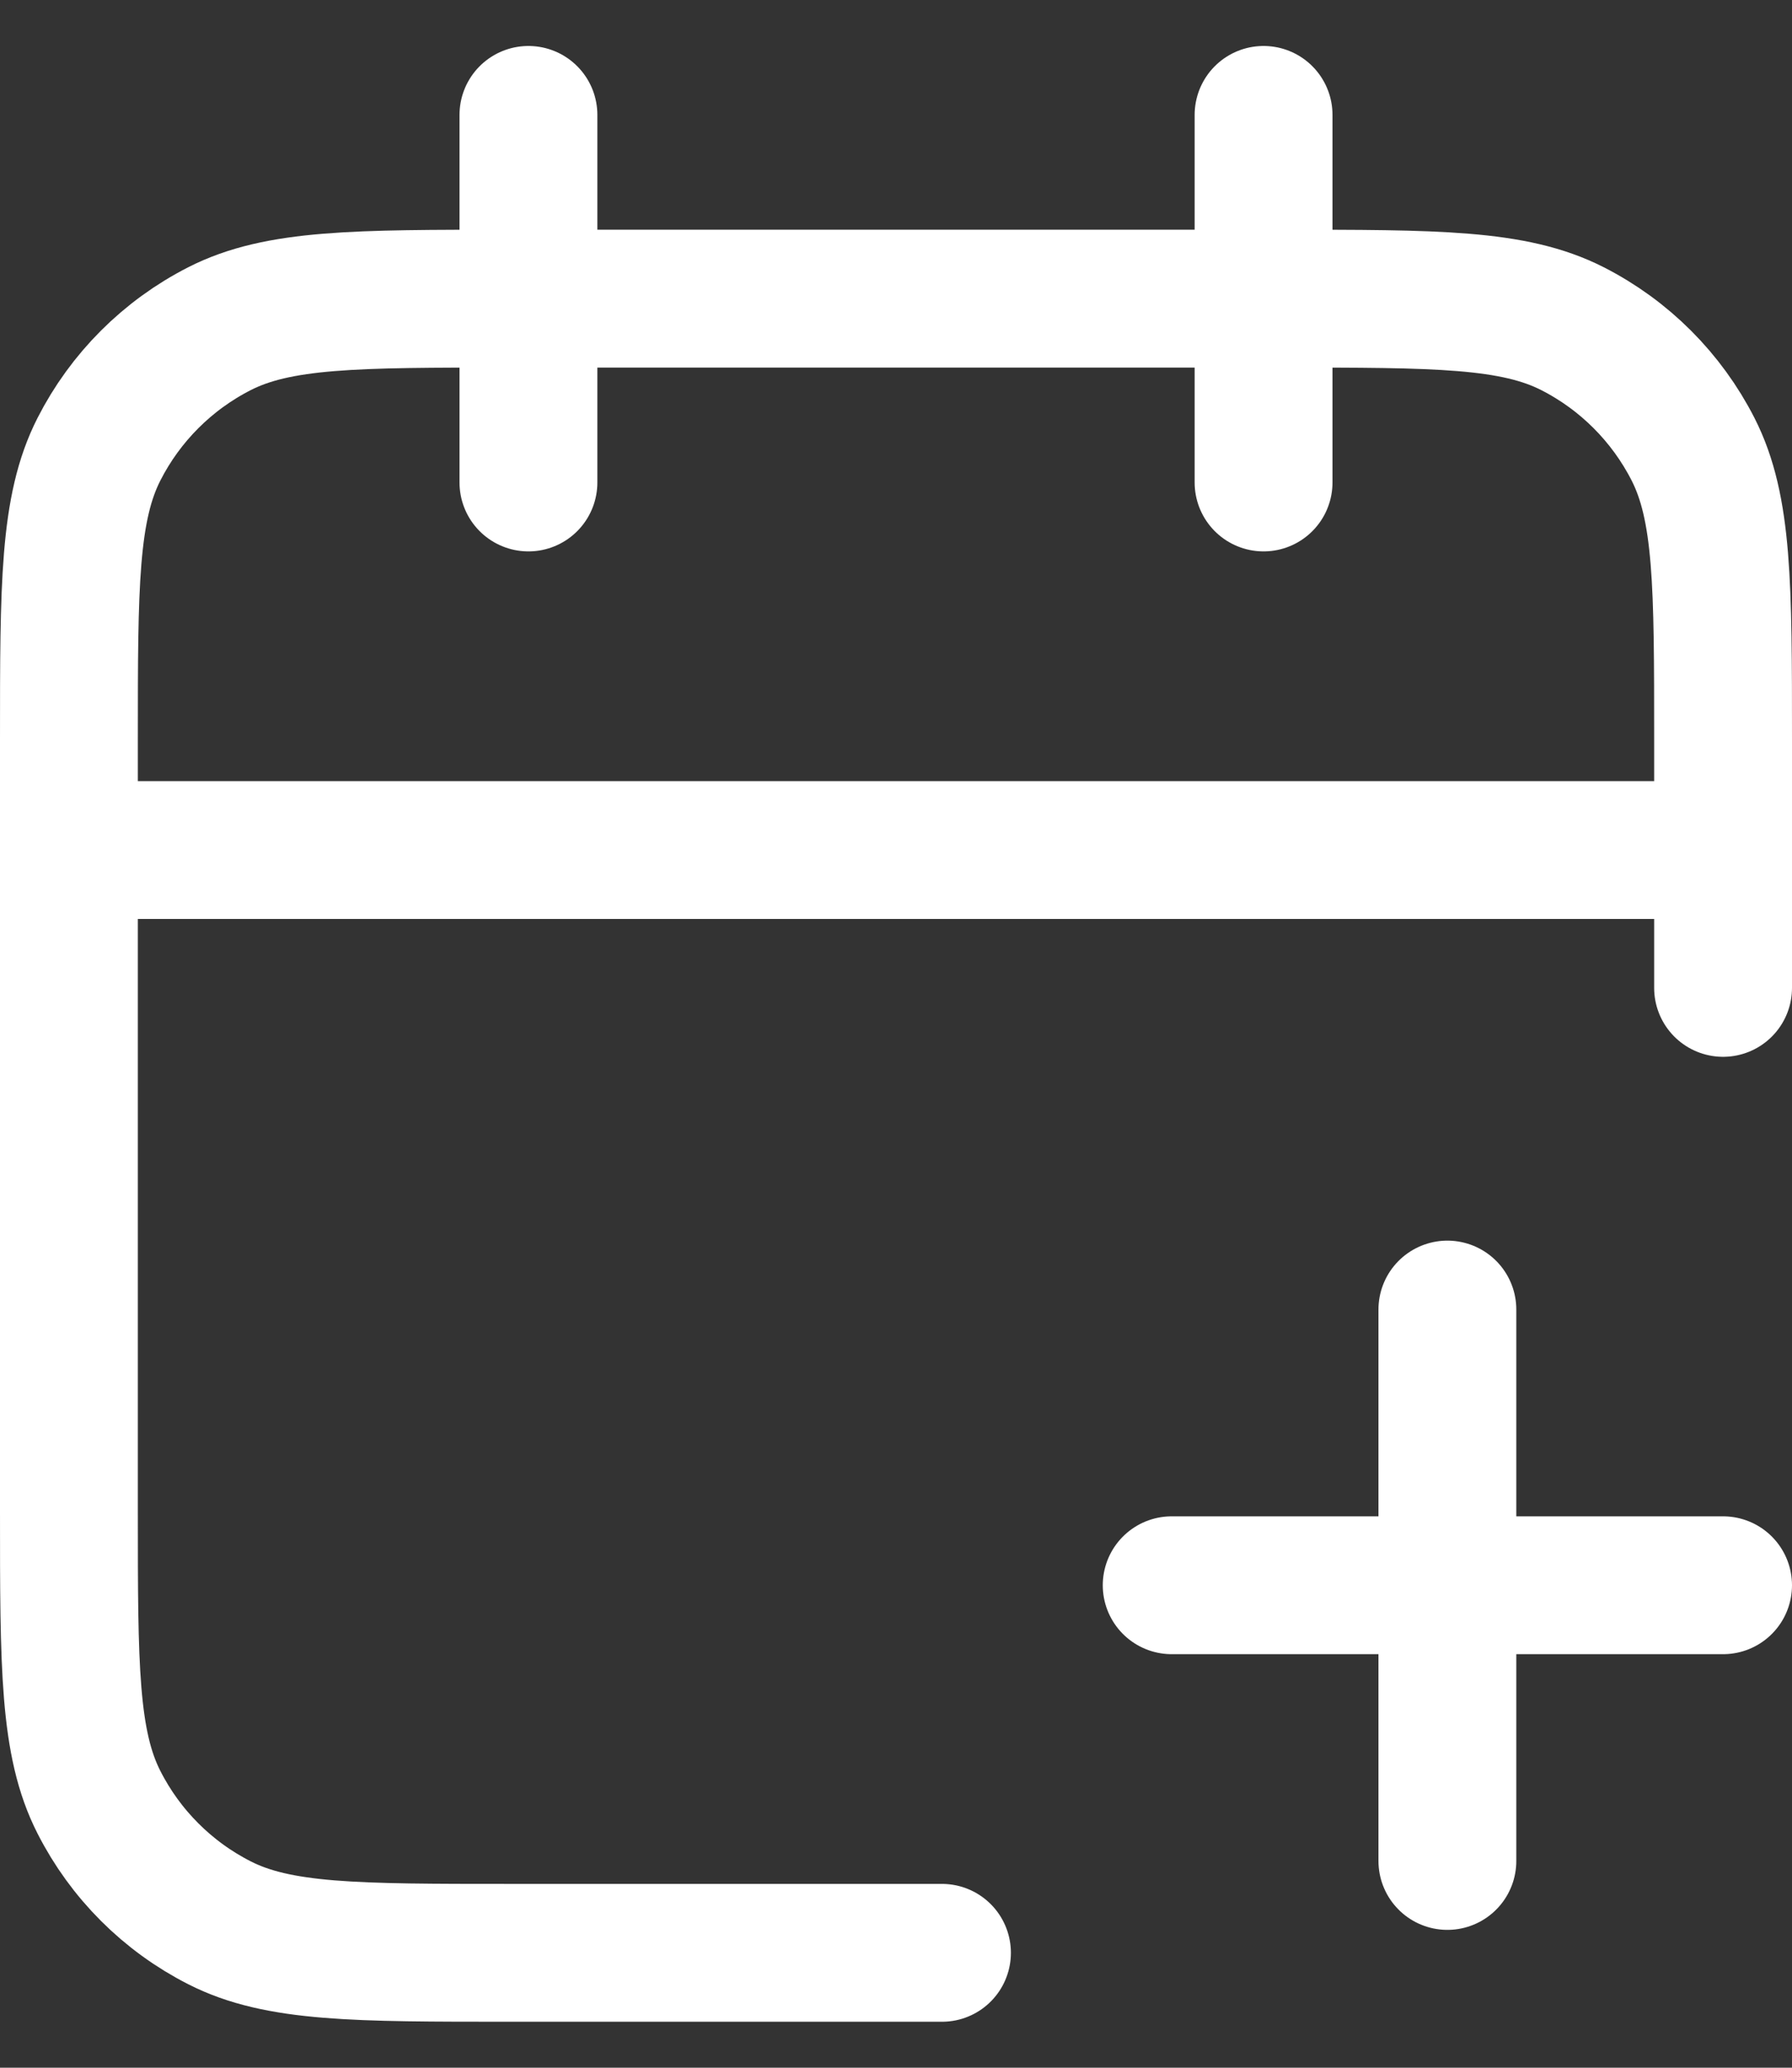
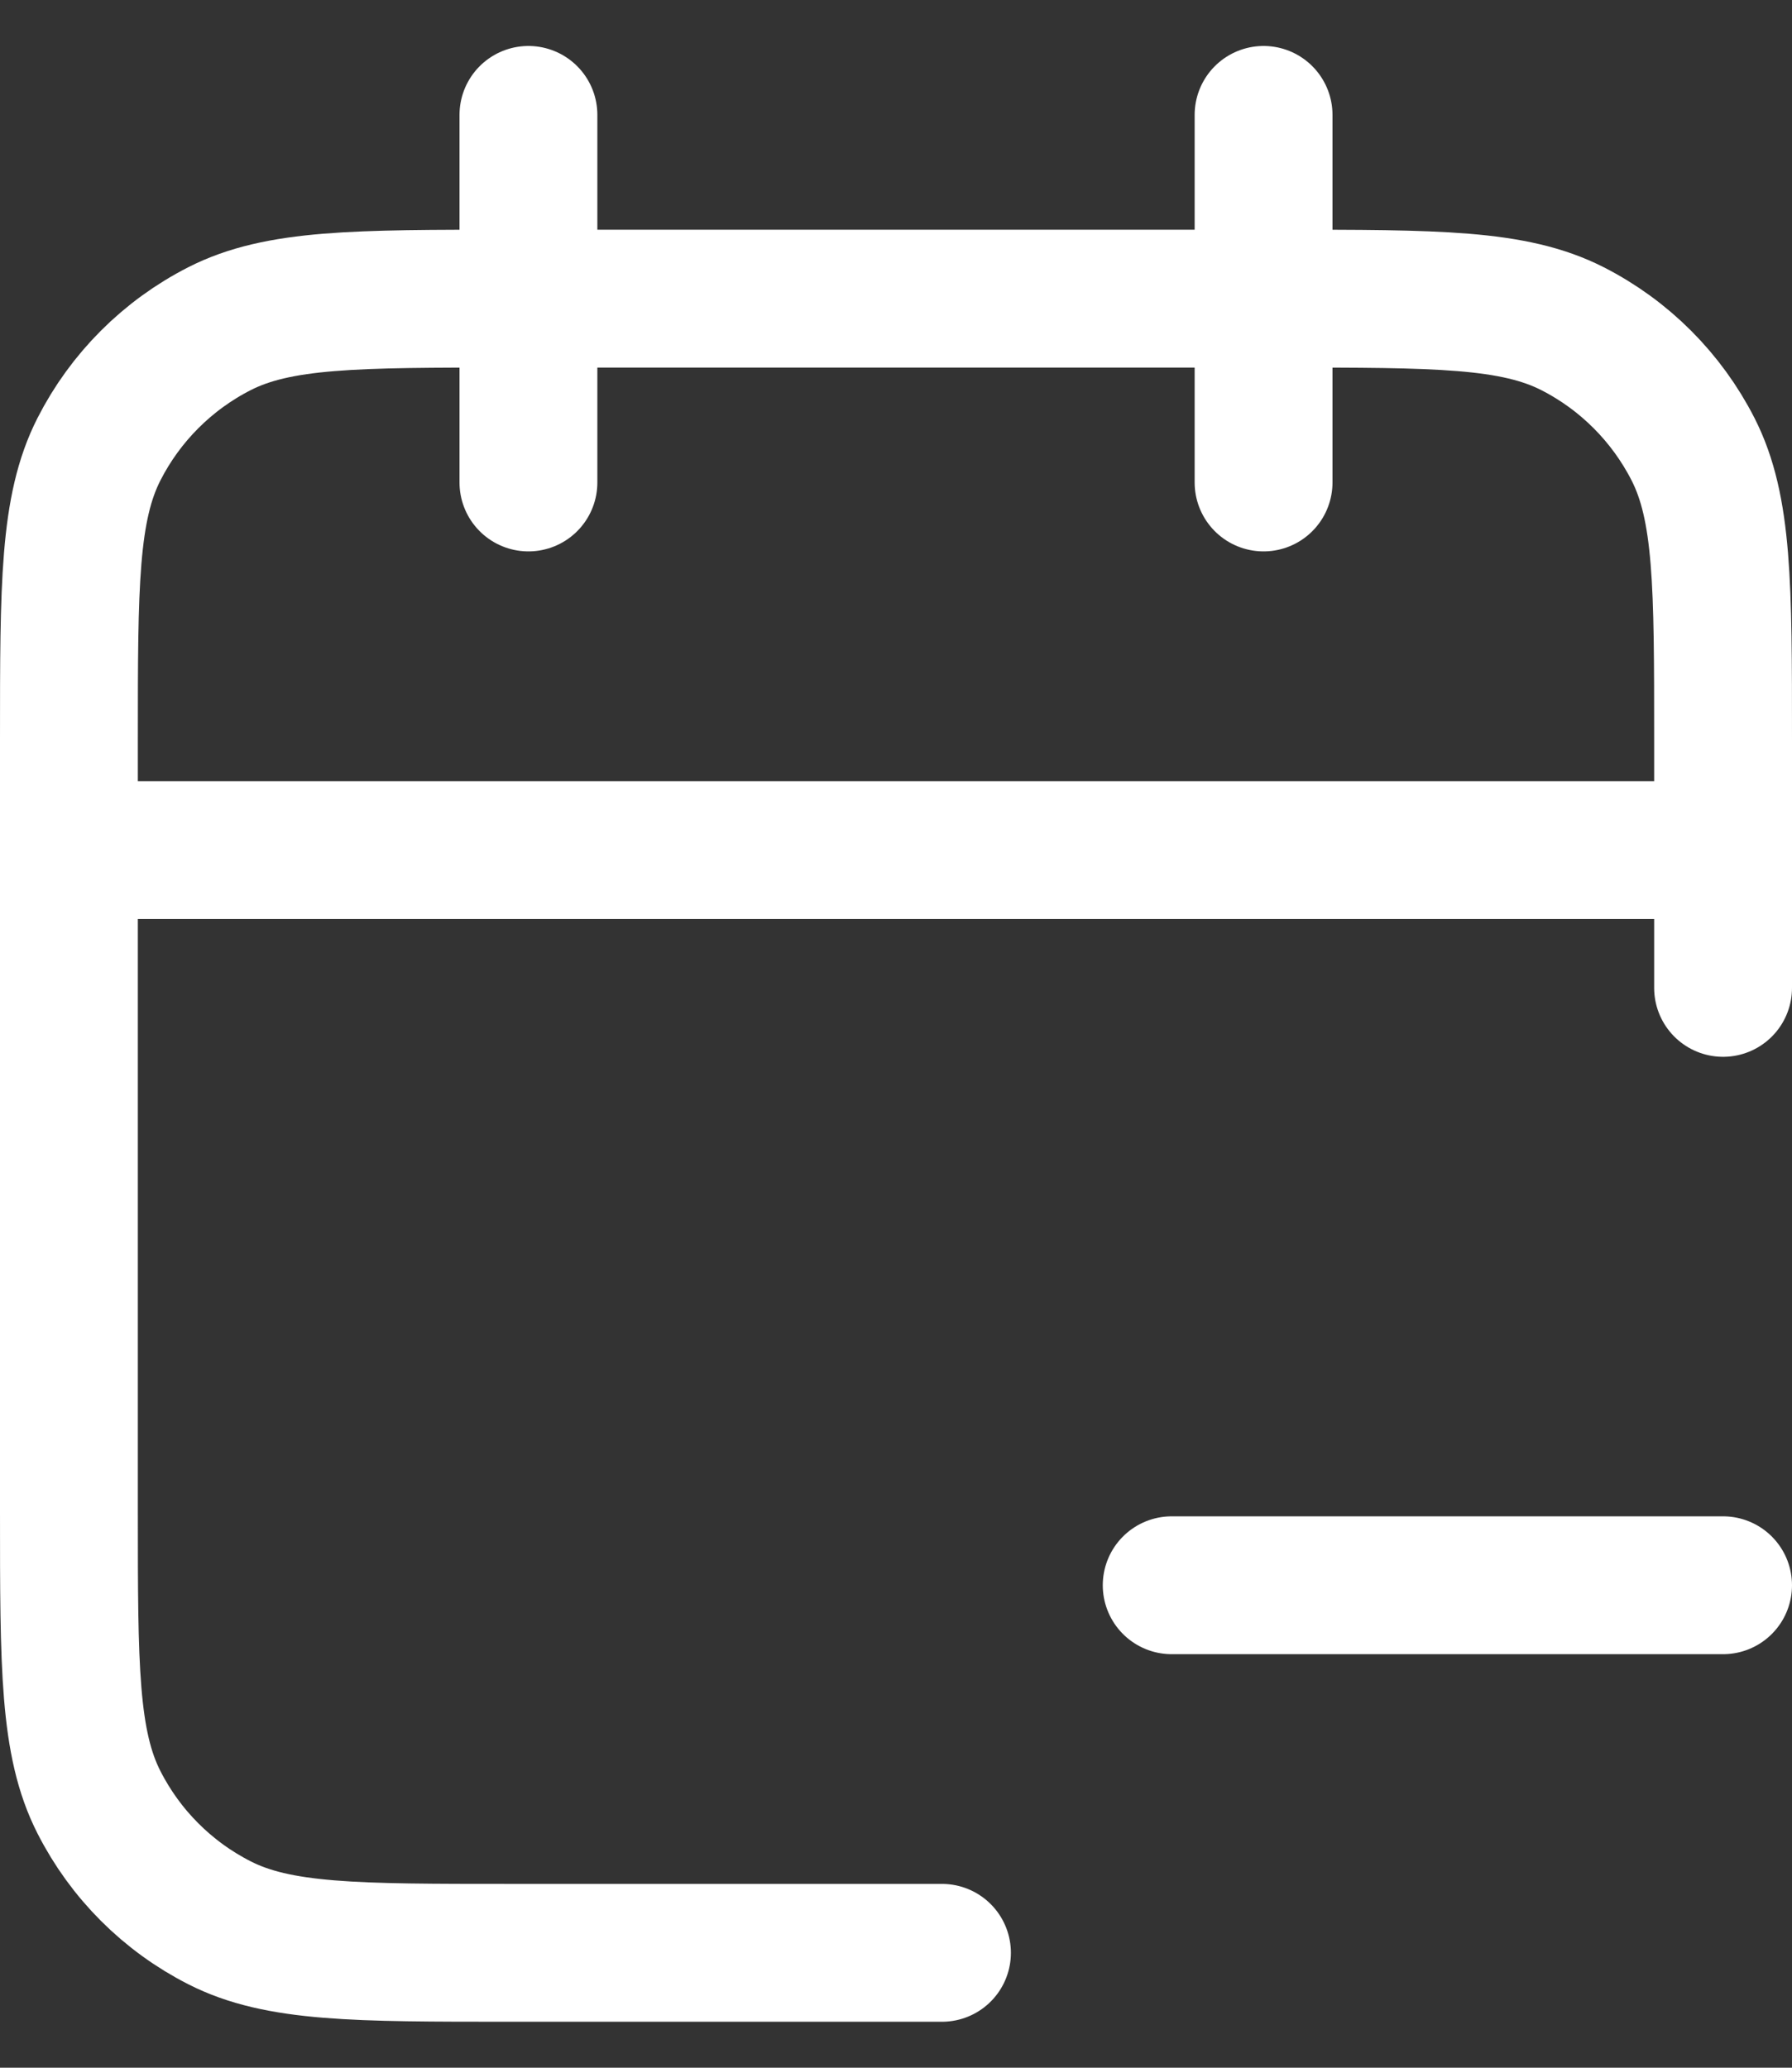
<svg xmlns="http://www.w3.org/2000/svg" width="26" height="30" viewBox="0 0 26 30" fill="none">
  <rect x="0" y="0" width="26" height="30" fill="#333333" stroke="none" />
-   <path d="M25 14.333V10.733C25 8.493 25 7.373 24.564 6.517C24.18 5.765 23.569 5.153 22.816 4.769C21.96 4.333 20.84 4.333 18.6 4.333H7.4C5.16 4.333 4.04 4.333 3.184 4.769C2.431 5.153 1.819 5.765 1.436 6.517C1 7.373 1 8.493 1 10.733V21.933C1 24.174 1 25.294 1.436 26.149C1.819 26.902 2.431 27.514 3.184 27.897C4.04 28.333 5.16 28.333 7.4 28.333H13.667M25 12.333H1M18.333 1.667V7M7.667 1.667V7M21 27V19M17 23H25" stroke="white" stroke-width="2" stroke-linecap="round" stroke-linejoin="round" />
+   <path d="M25 14.333V10.733C25 8.493 25 7.373 24.564 6.517C24.18 5.765 23.569 5.153 22.816 4.769C21.96 4.333 20.84 4.333 18.6 4.333H7.4C5.16 4.333 4.04 4.333 3.184 4.769C2.431 5.153 1.819 5.765 1.436 6.517C1 7.373 1 8.493 1 10.733V21.933C1 24.174 1 25.294 1.436 26.149C1.819 26.902 2.431 27.514 3.184 27.897C4.04 28.333 5.16 28.333 7.4 28.333H13.667M25 12.333H1M18.333 1.667V7M7.667 1.667V7M21 27M17 23H25" stroke="white" stroke-width="2" stroke-linecap="round" stroke-linejoin="round" />
</svg>